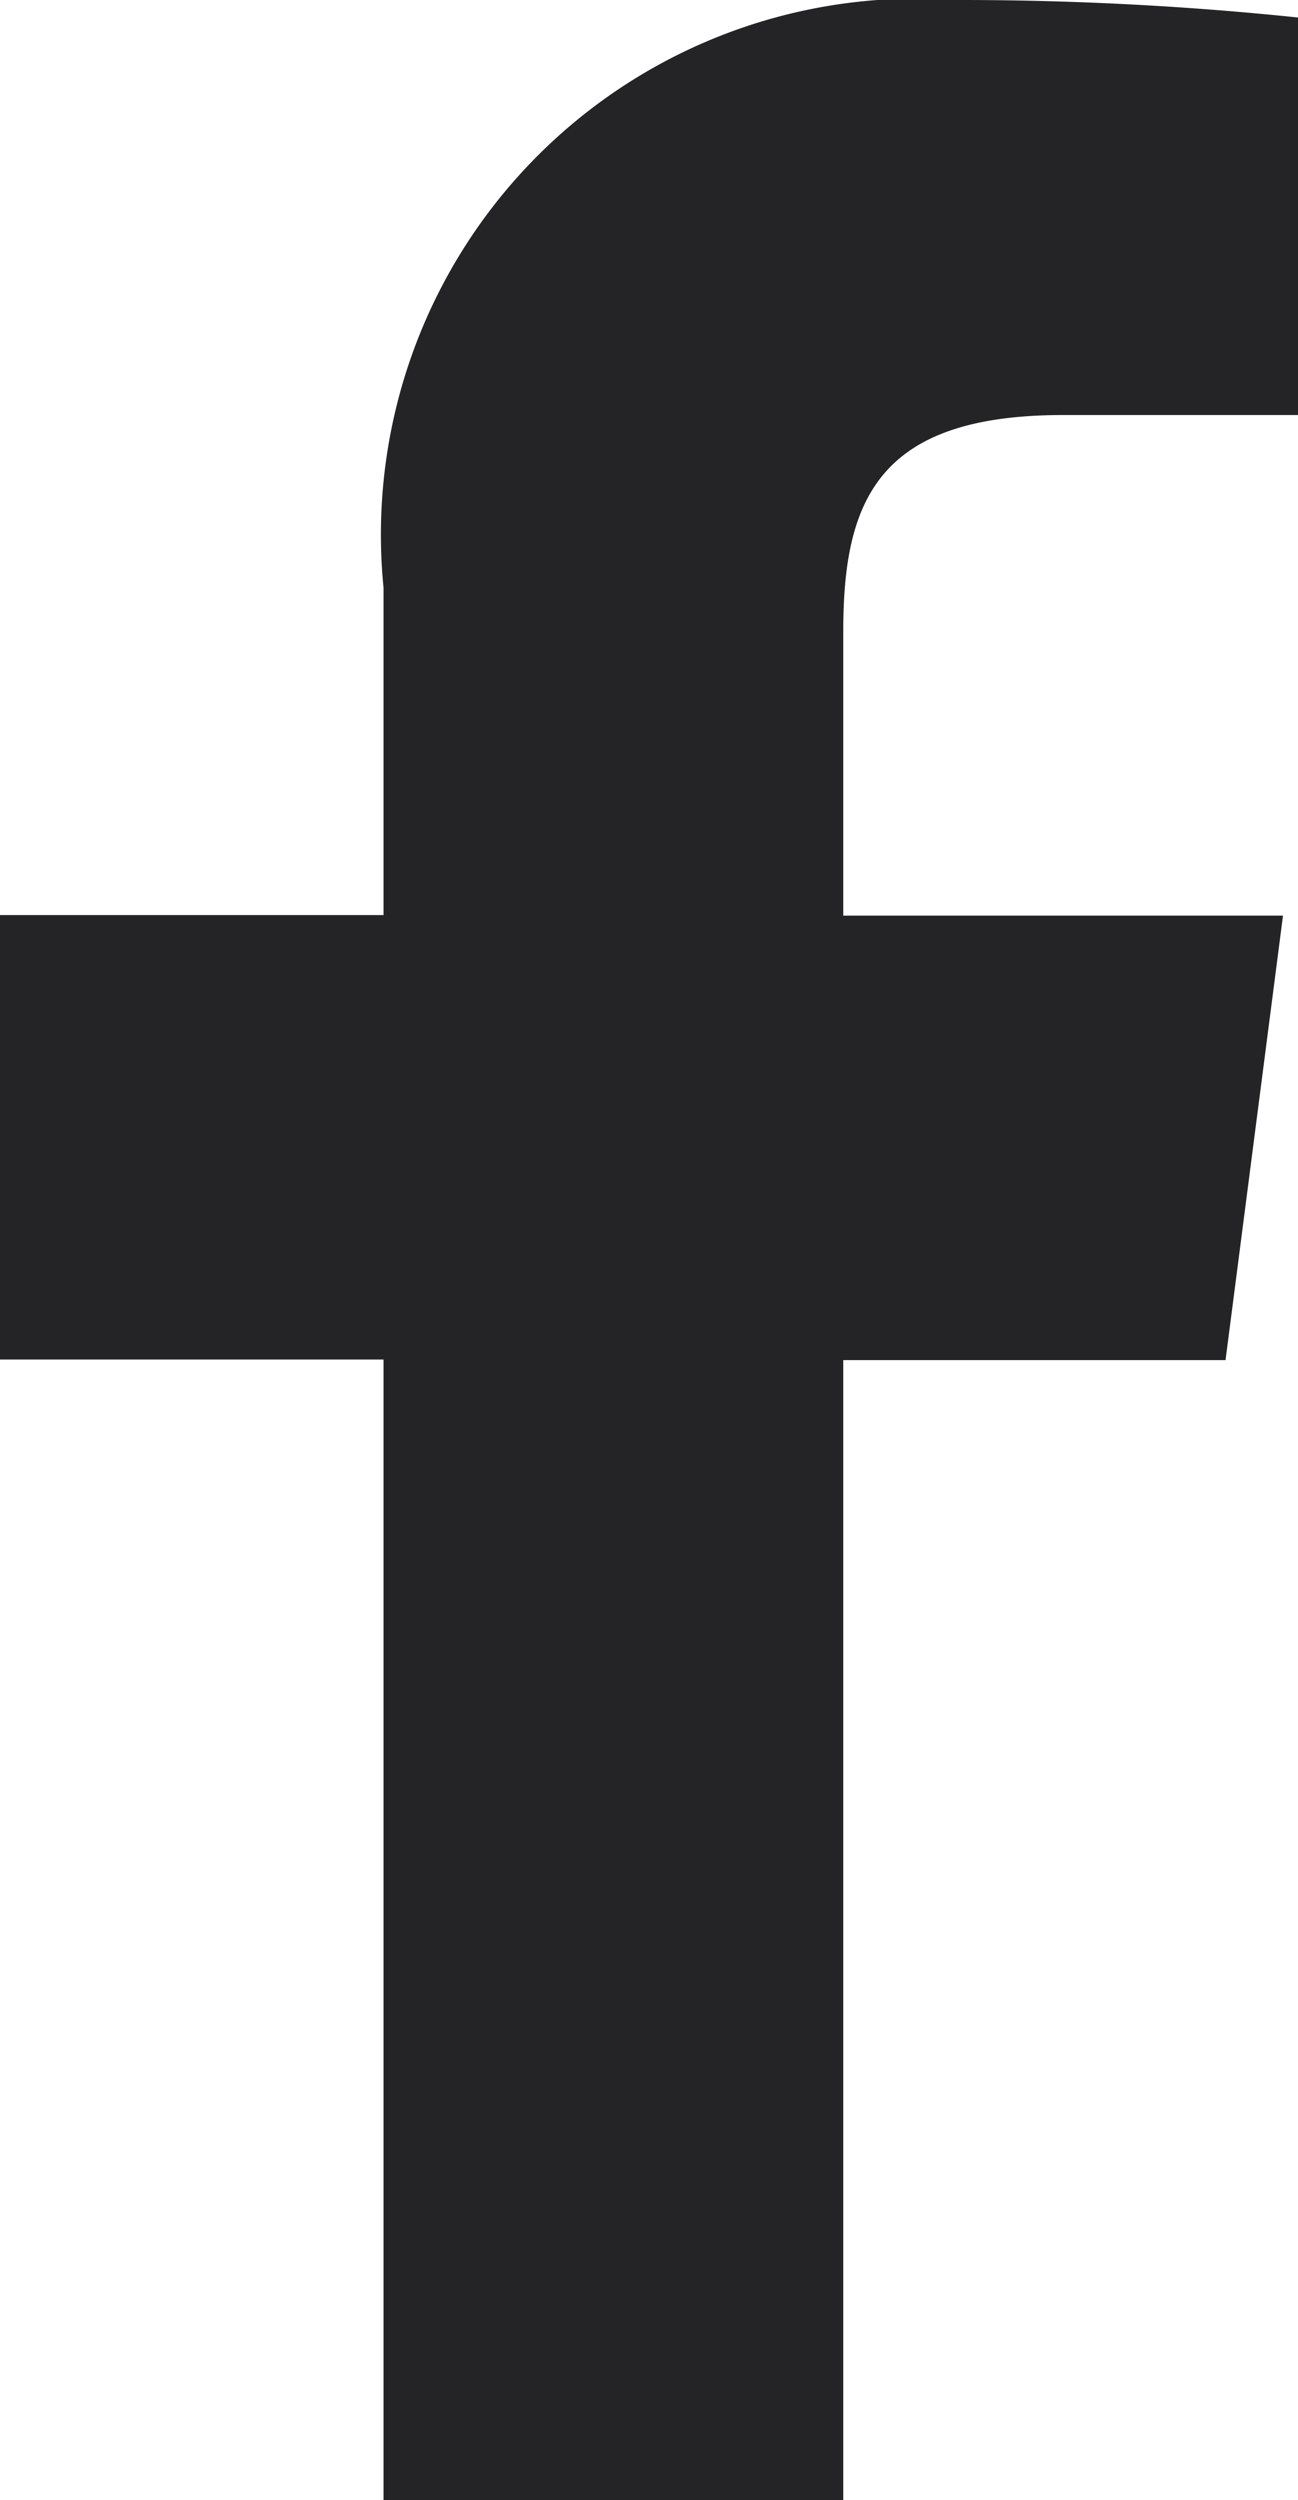
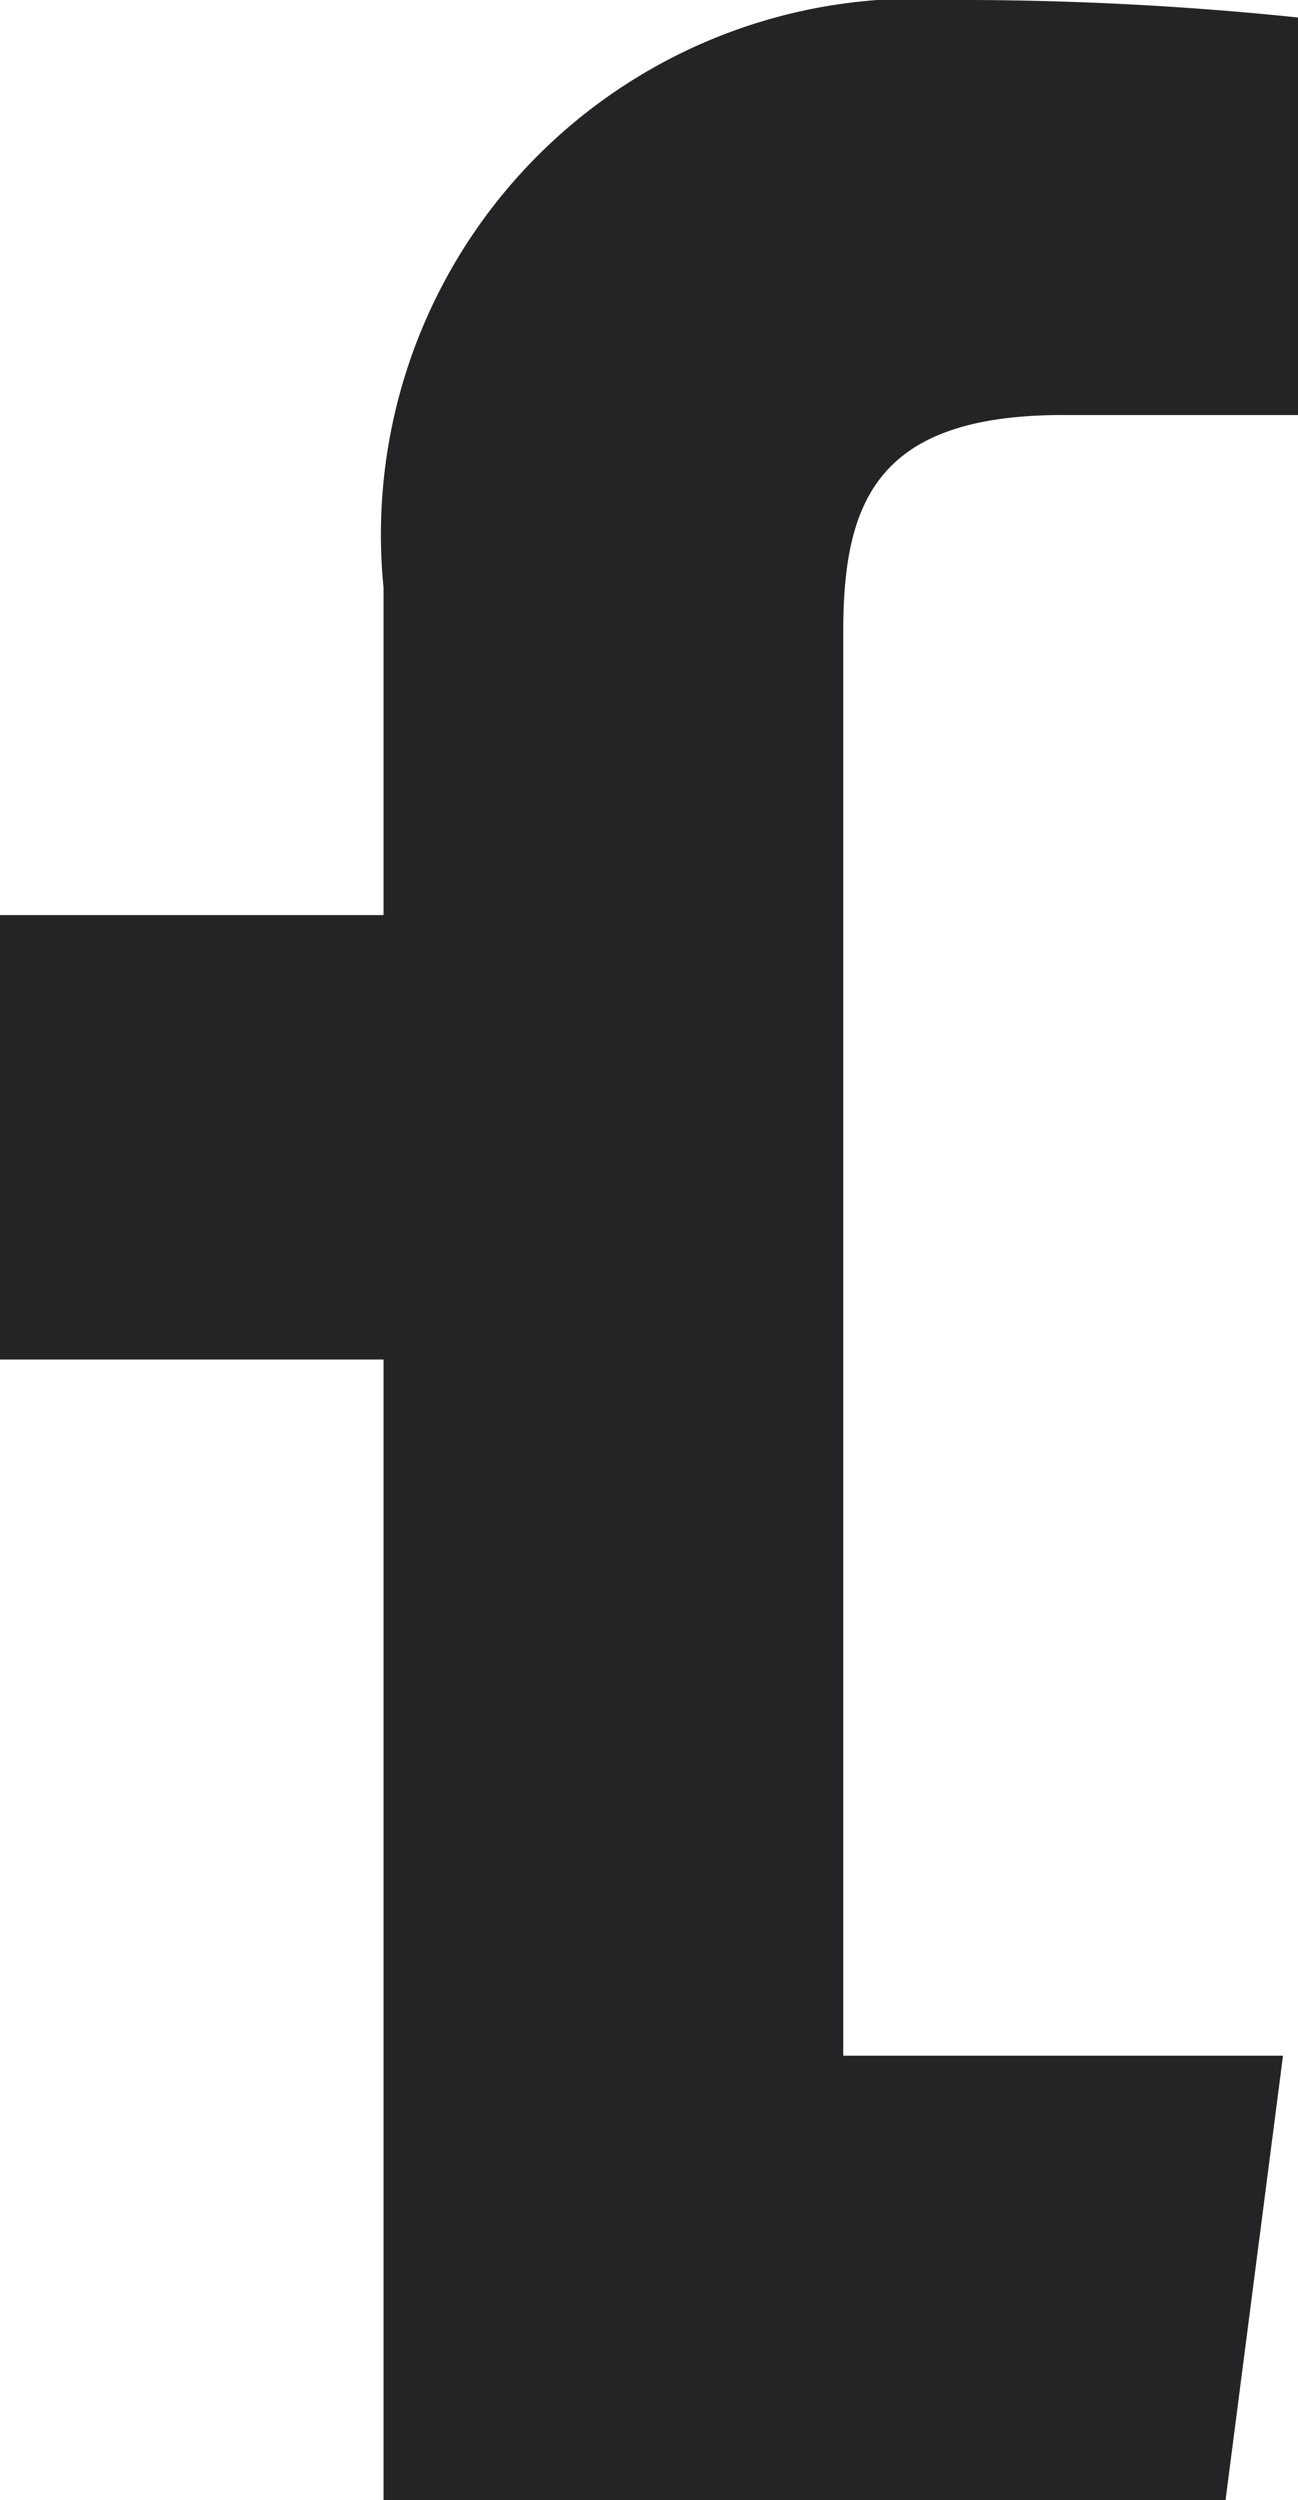
<svg xmlns="http://www.w3.org/2000/svg" width="9.351" height="18" viewBox="0 0 9.351 18">
-   <path id="ico_fb" d="M7.659,2.988H9.351V.126A23.5,23.5,0,0,0,6.885,0,3.859,3.859,0,0,0,2.763,4.23V6.588H0v3.2H2.763V18H6.075V9.792H8.829l.414-3.2H6.075V4.545C6.075,3.6,6.327,2.988,7.659,2.988Z" fill="#242427" />
+   <path id="ico_fb" d="M7.659,2.988H9.351V.126A23.5,23.5,0,0,0,6.885,0,3.859,3.859,0,0,0,2.763,4.23V6.588H0v3.2H2.763V18H6.075H8.829l.414-3.2H6.075V4.545C6.075,3.6,6.327,2.988,7.659,2.988Z" fill="#242427" />
</svg>